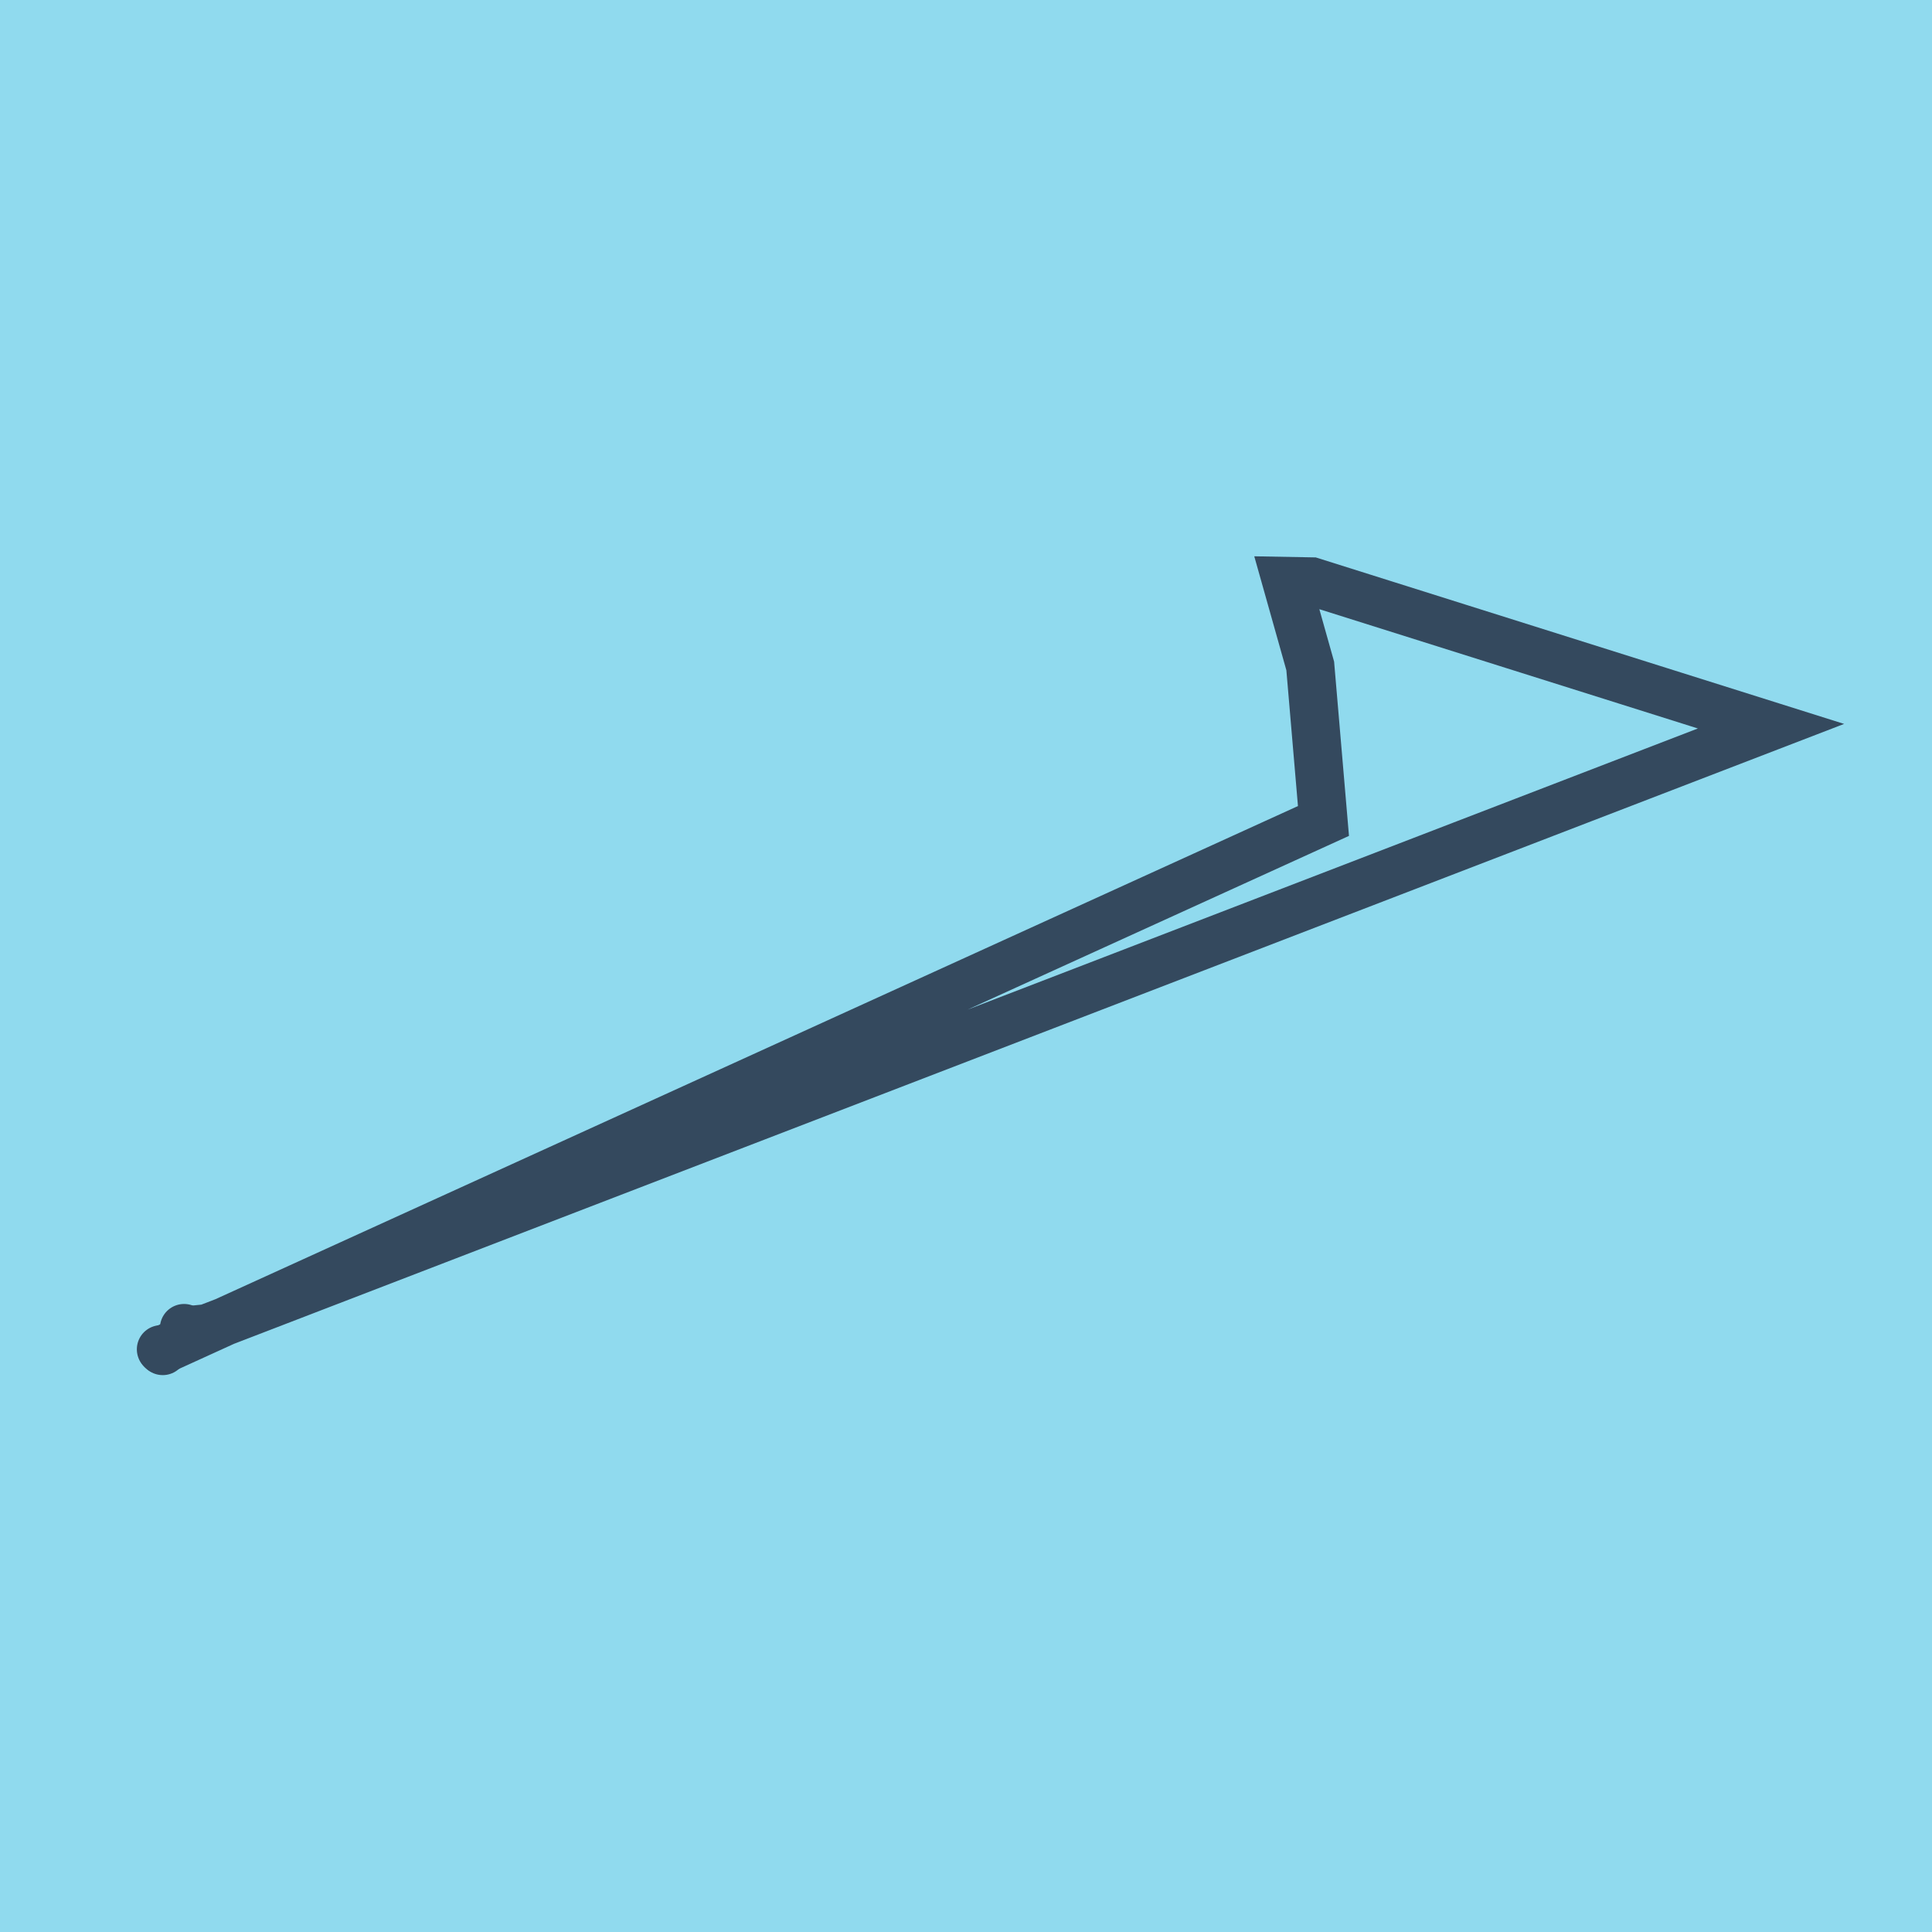
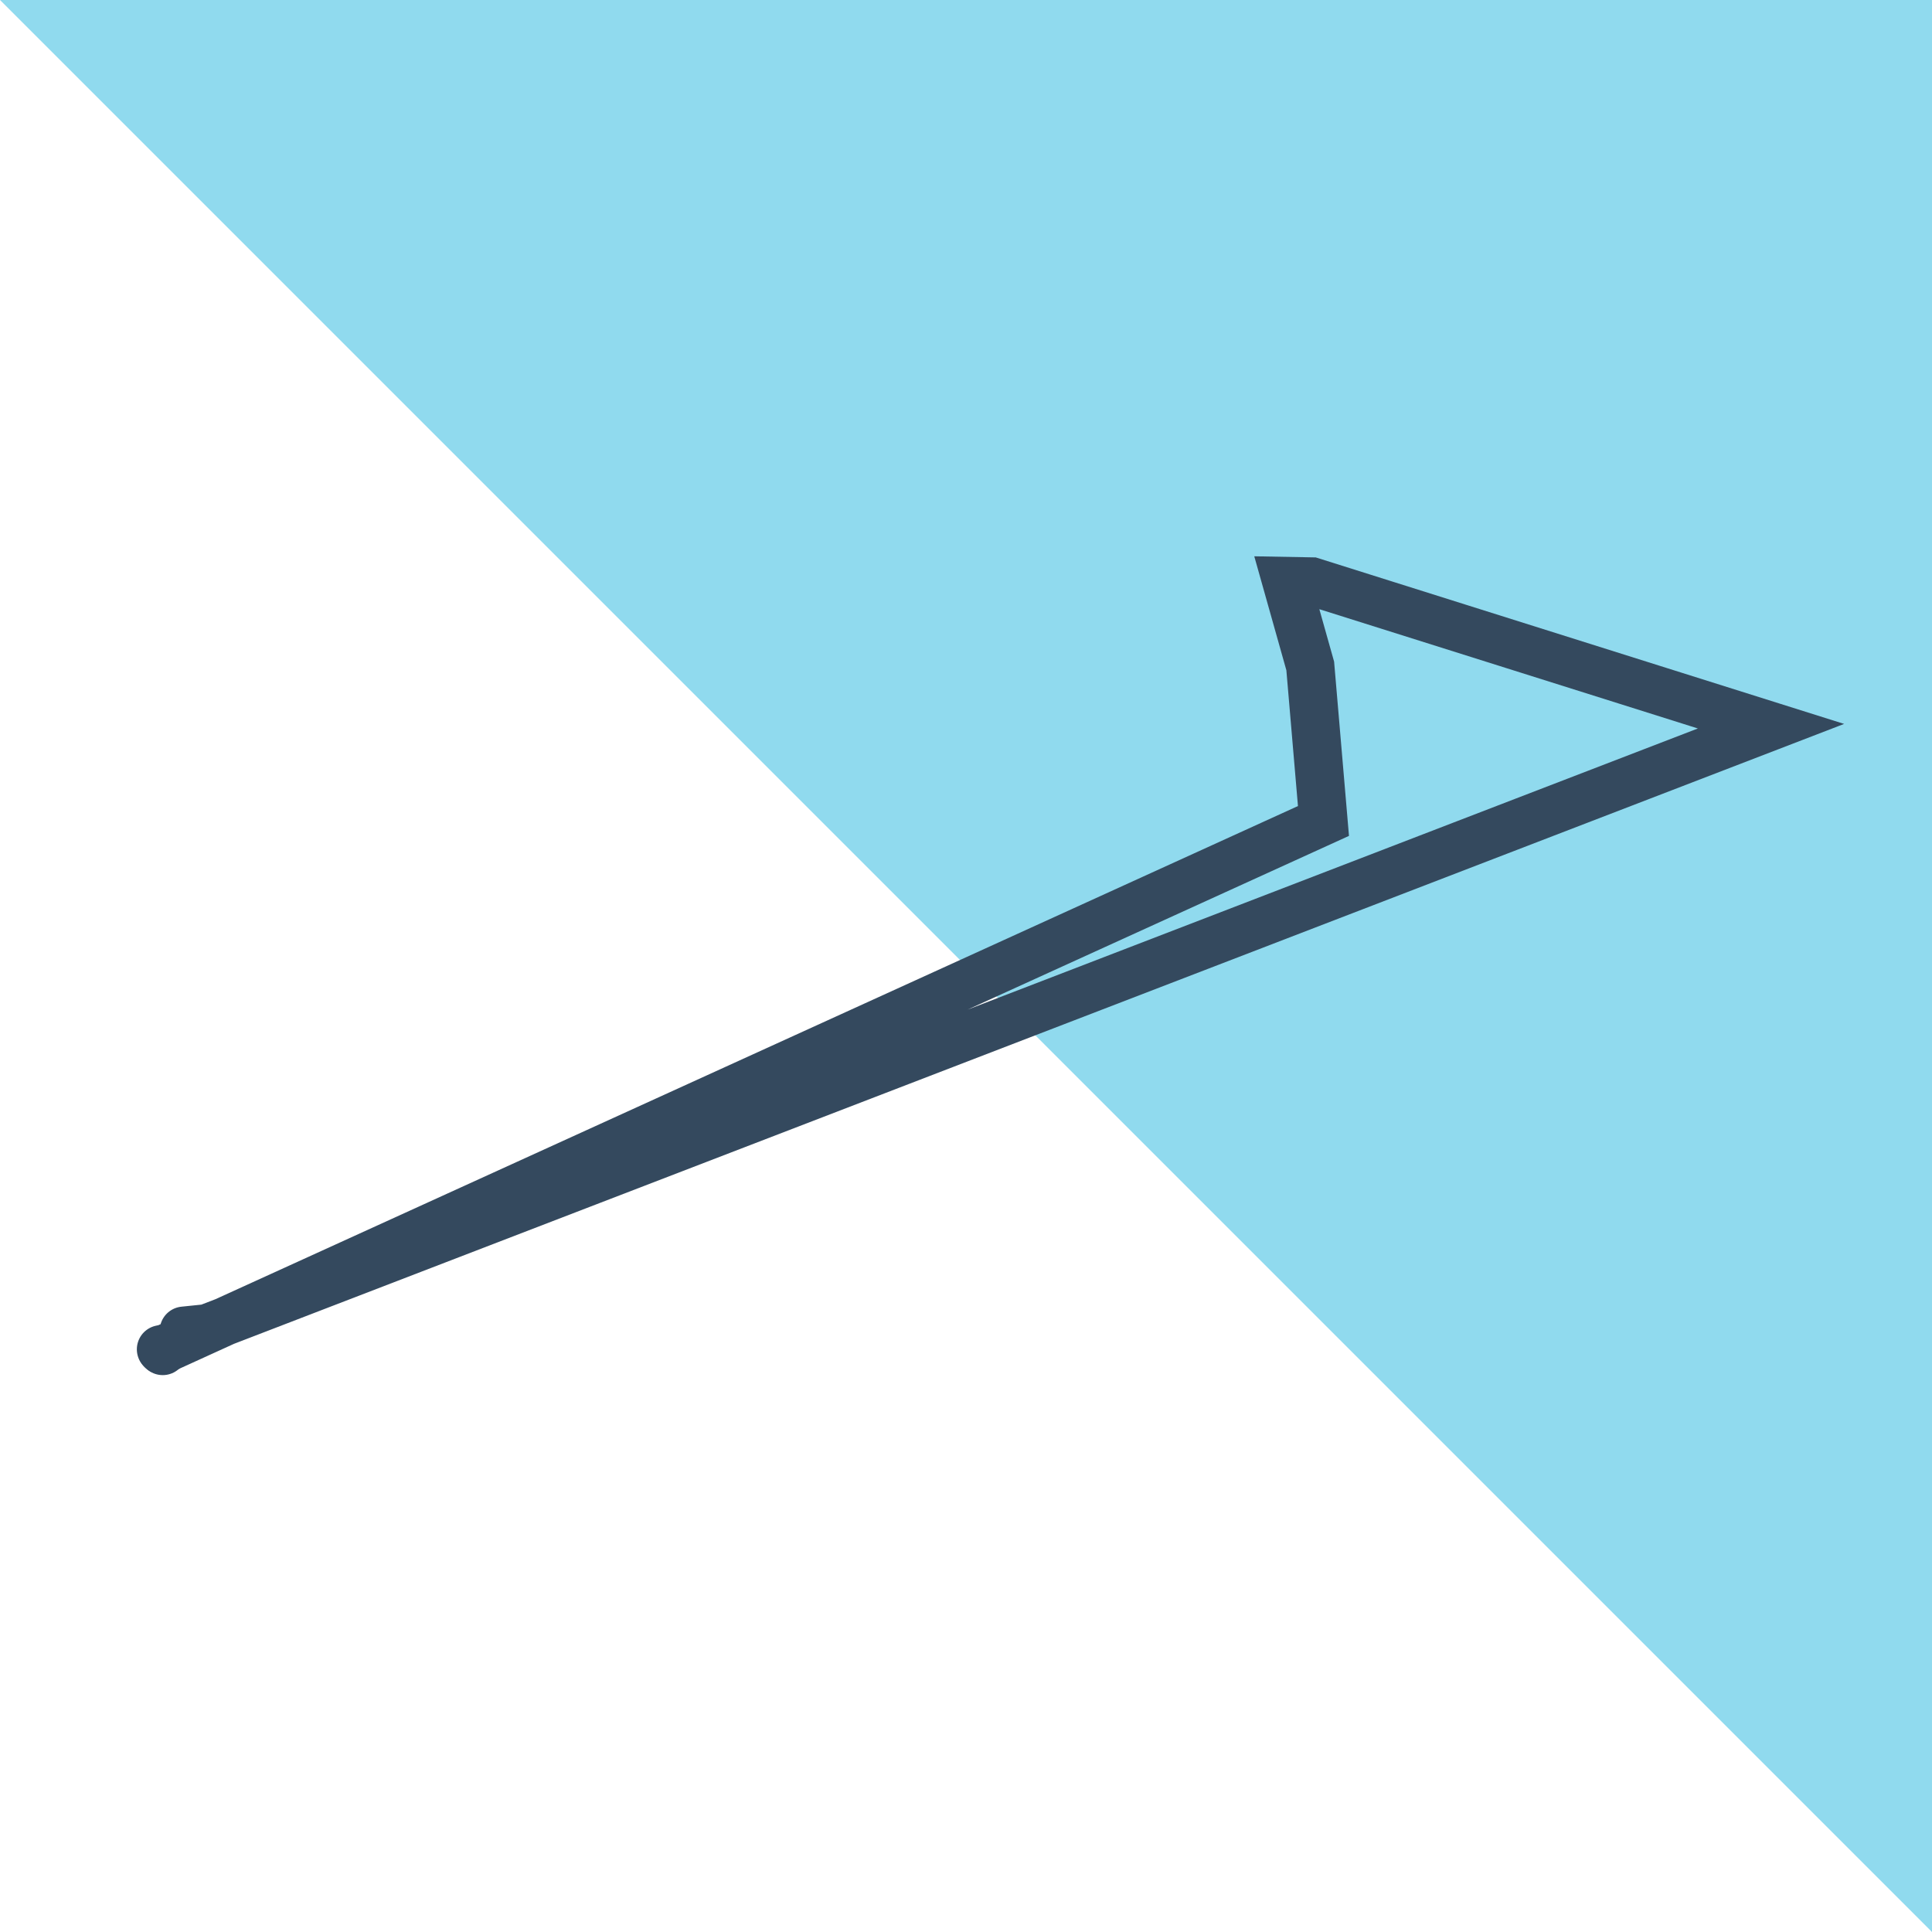
<svg xmlns="http://www.w3.org/2000/svg" viewBox="-10 -10 120 120" preserveAspectRatio="xMidYMid meet">
-   <path style="fill:#90daee" d="M-10-10h120v120H-10z" />
-   <polyline stroke-linecap="round" points="1.406,72.814 1.432,72.492 " style="fill:none;stroke:#34495e;stroke-width: 3px" />
+   <path style="fill:#90daee" d="M-10-10h120v120z" />
  <polyline stroke-linecap="round" points="0.108,73.911 0,73.809 " style="fill:none;stroke:#34495e;stroke-width: 3px" />
  <polyline stroke-linecap="round" points="1.419,72.653 2.858,72.505 100,35.105 71.481,26.118 69.896,26.089 71.381,31.362 72.203,40.992 0.054,73.86 " style="fill:none;stroke:#34495e;stroke-width: 3px" />
</svg>